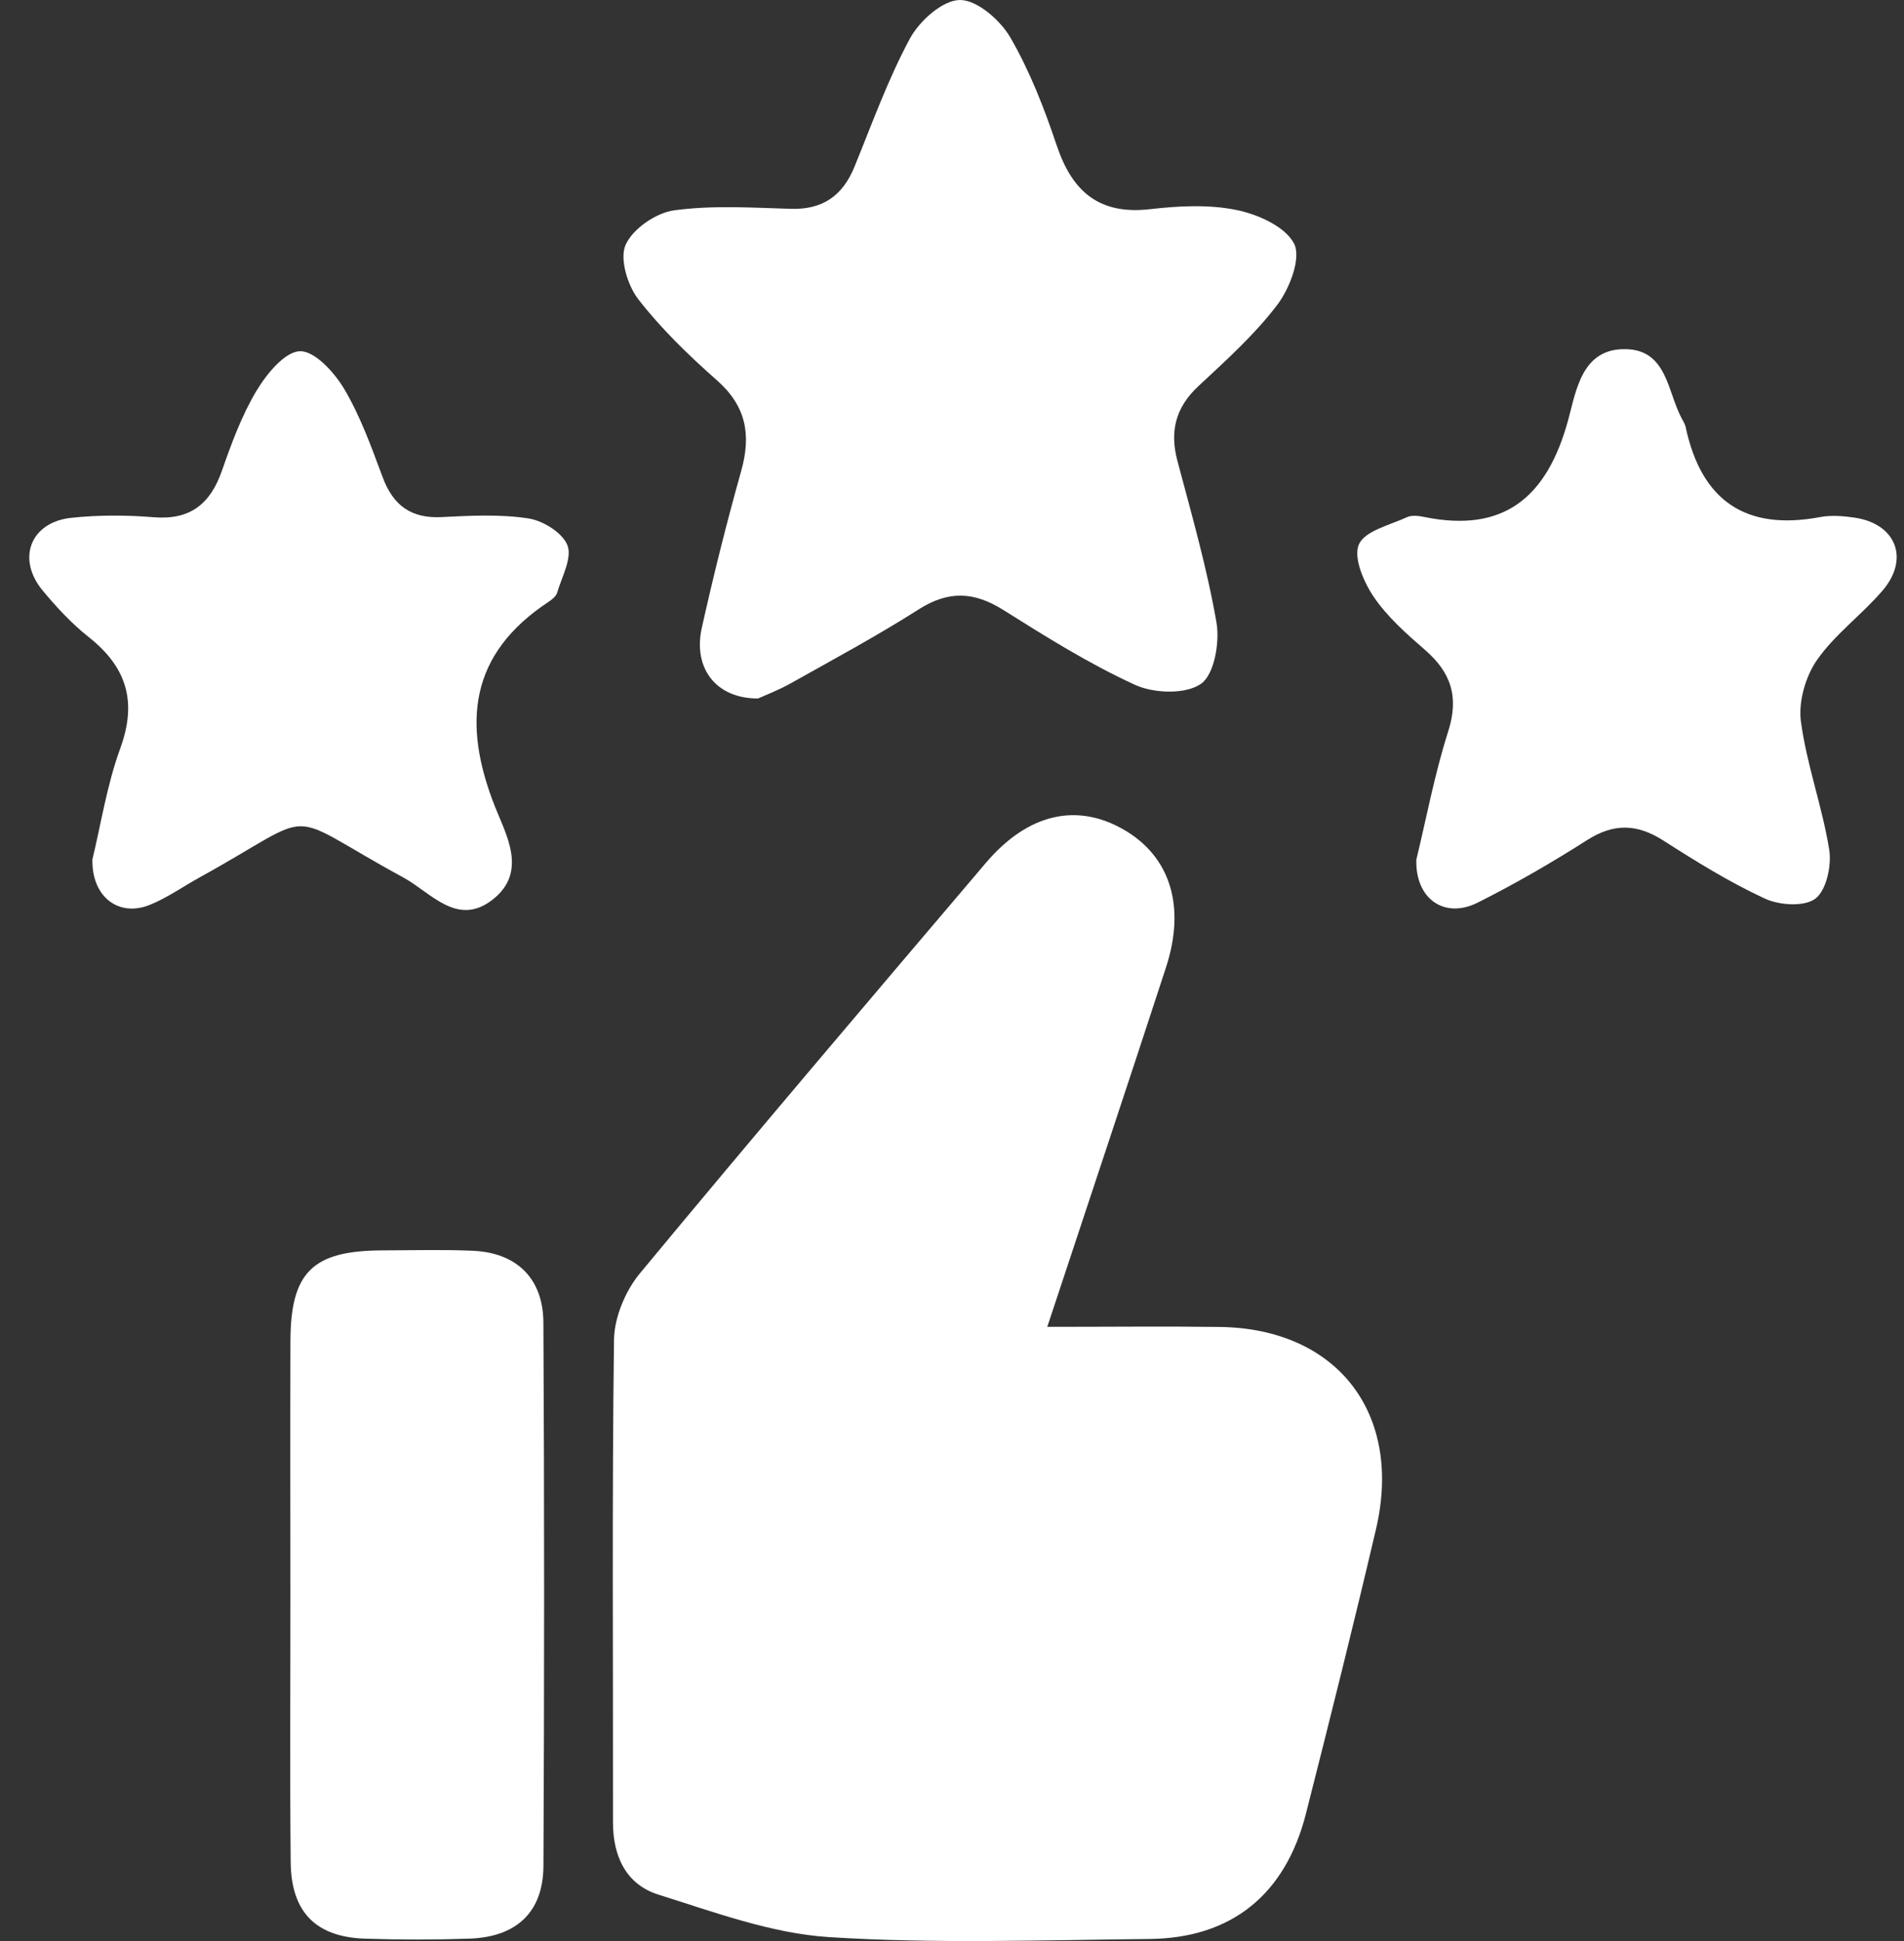
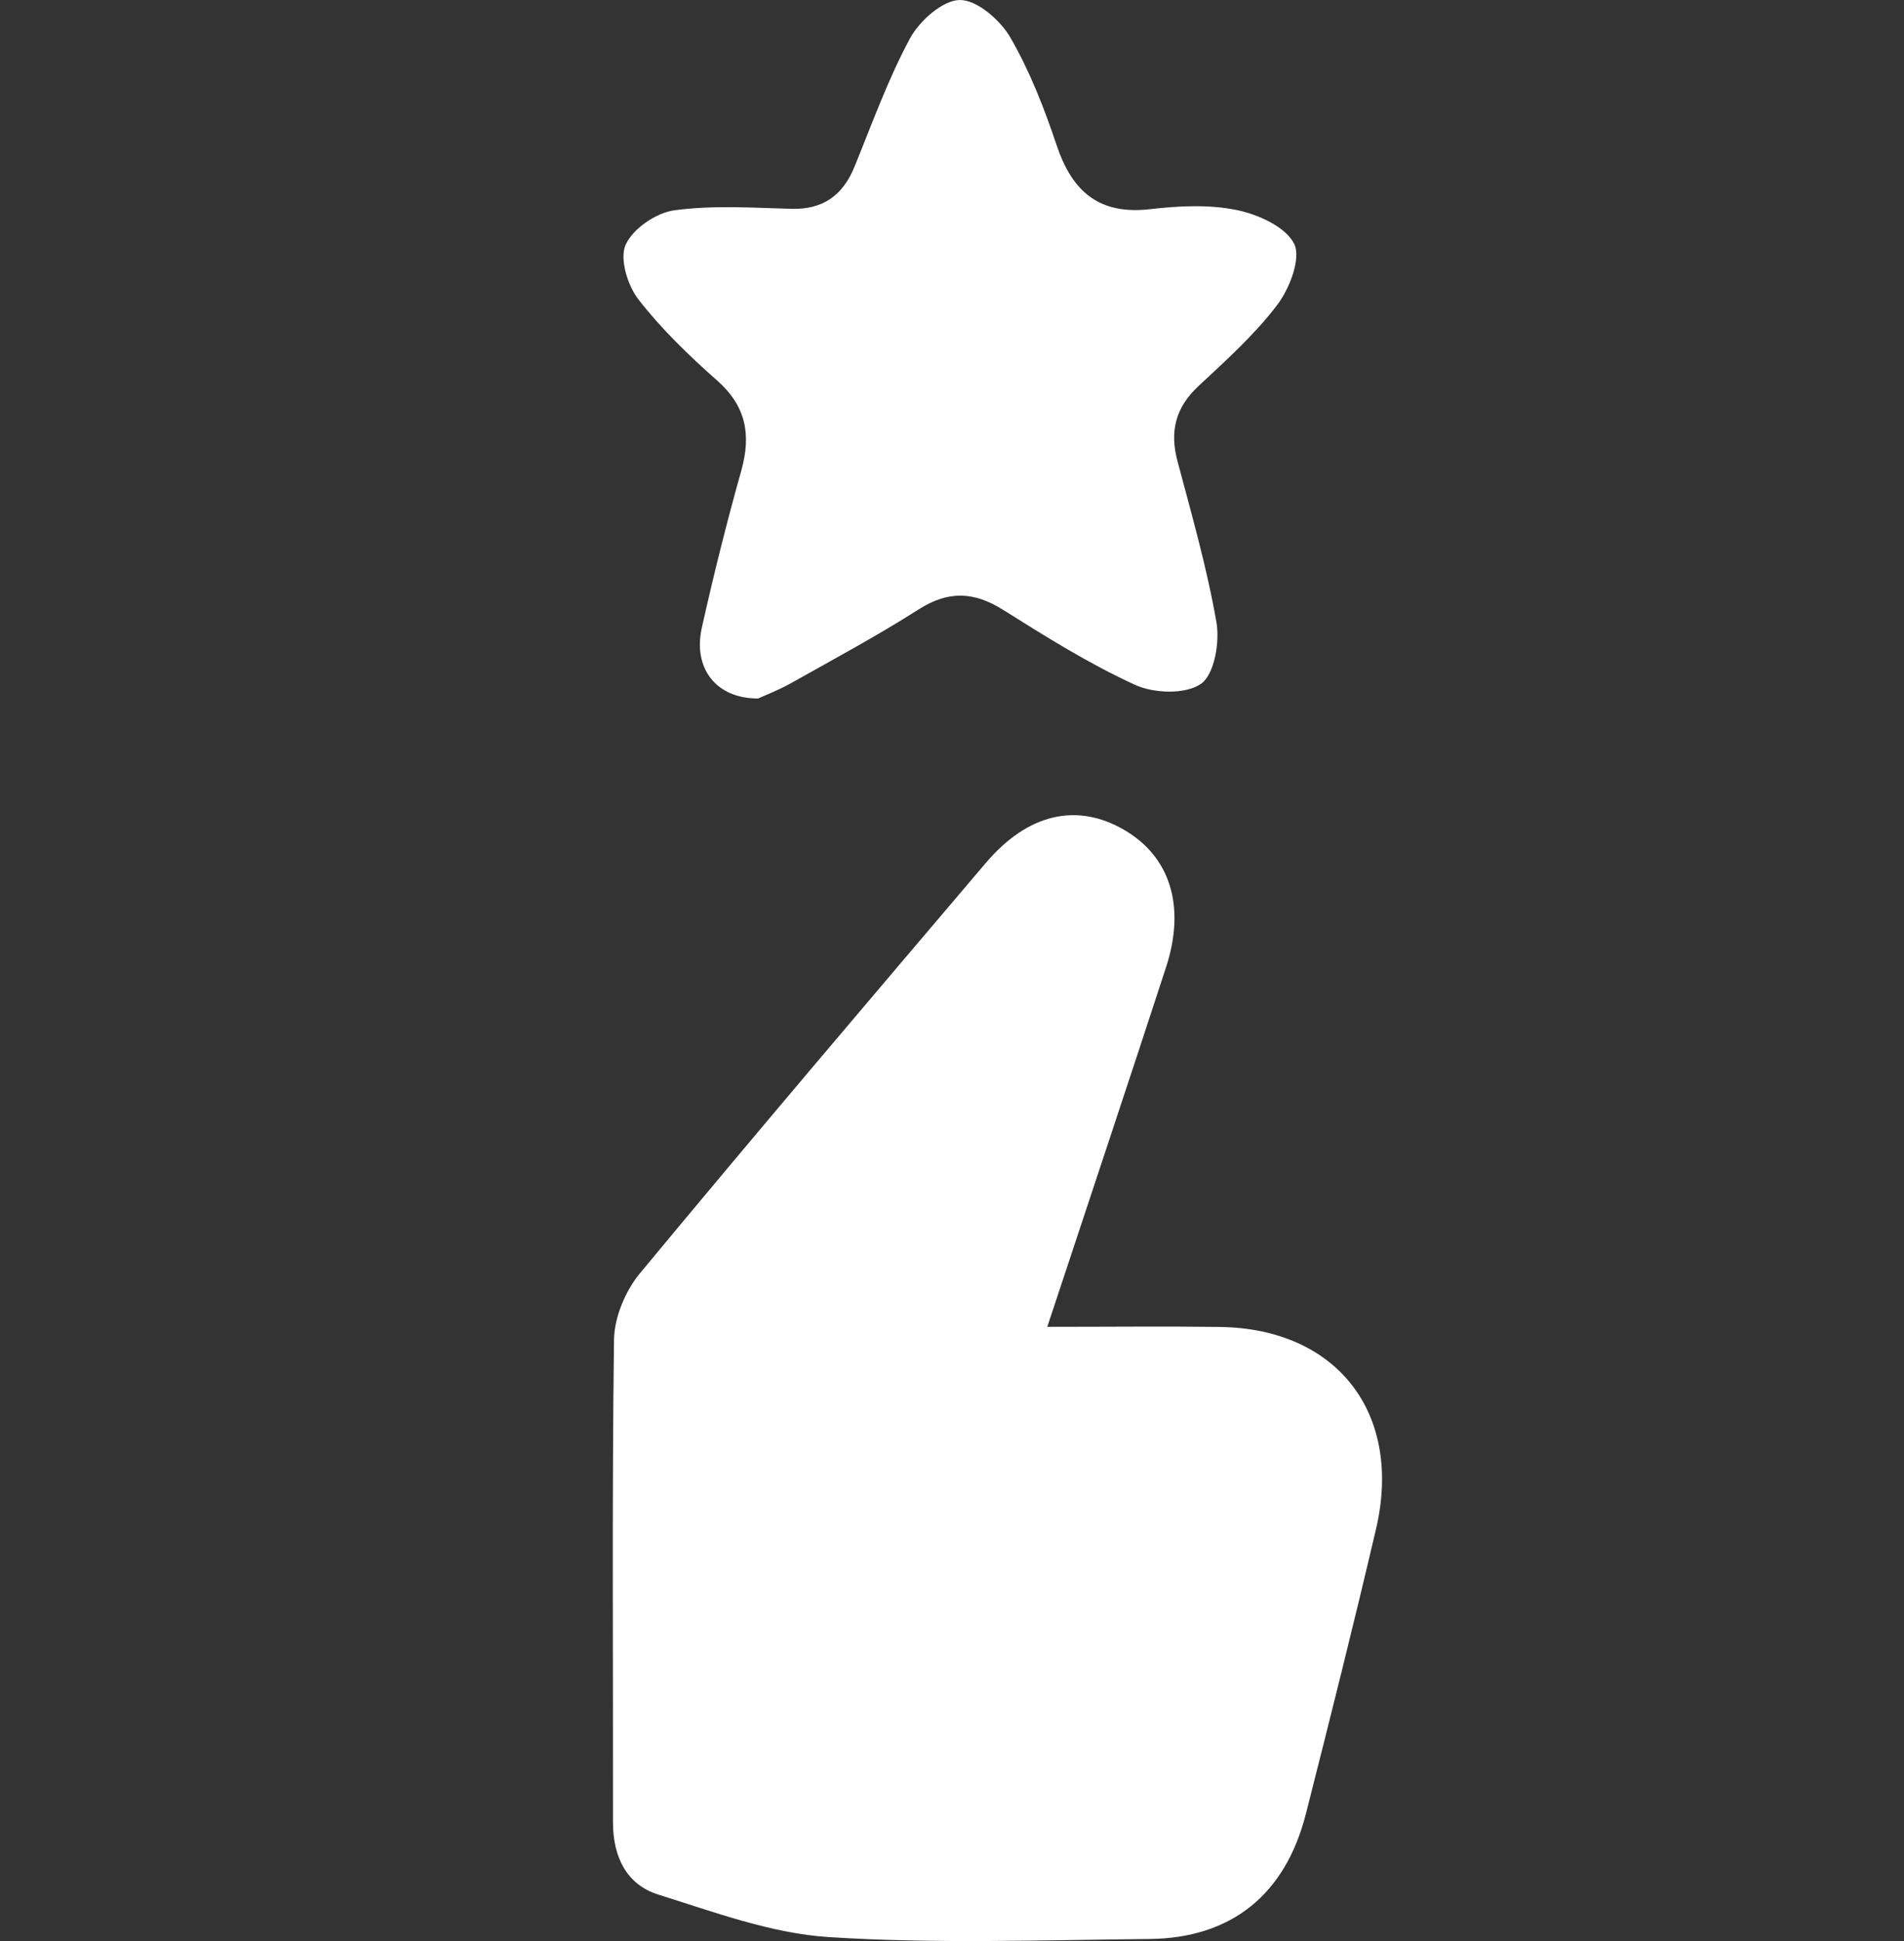
<svg xmlns="http://www.w3.org/2000/svg" width="52" height="53" viewBox="0 0 52 53" fill="none">
  <rect x="0" y="0" width="52" height="53" fill="#333333" stroke="none" />
  <path d="M28.602 36.229C30.324 36.229 31.821 36.212 33.317 36.232C36.519 36.276 38.319 38.593 37.58 41.752C36.971 44.352 36.322 46.942 35.664 49.53C35.104 51.729 33.633 52.92 31.398 52.943C28.477 52.973 25.547 53.078 22.638 52.892C21.066 52.791 19.51 52.211 17.982 51.732C17.109 51.459 16.74 50.699 16.741 49.756C16.747 45.365 16.712 40.974 16.769 36.584C16.777 35.971 17.079 35.249 17.474 34.771C20.592 31.008 23.759 27.286 26.923 23.563C28.07 22.213 29.406 21.911 30.694 22.655C31.956 23.385 32.39 24.74 31.846 26.41C30.8 29.618 29.73 32.819 28.602 36.229Z" fill="white" />
  <path d="M20.704 19.072C19.544 19.076 18.923 18.233 19.167 17.142C19.488 15.704 19.845 14.273 20.244 12.855C20.52 11.871 20.378 11.089 19.584 10.388C18.814 9.708 18.062 8.982 17.433 8.172C17.138 7.792 16.917 7.061 17.087 6.683C17.284 6.244 17.918 5.811 18.411 5.743C19.457 5.6 20.536 5.671 21.601 5.702C22.467 5.728 23.013 5.346 23.337 4.552C23.819 3.374 24.25 2.165 24.852 1.051C25.113 0.568 25.743 0.006 26.212 5.1234e-05C26.679 -0.006 27.314 0.544 27.591 1.02C28.125 1.94 28.52 2.958 28.861 3.974C29.289 5.249 30.034 5.871 31.414 5.711C32.193 5.621 33.014 5.579 33.772 5.734C34.356 5.853 35.114 6.192 35.346 6.66C35.539 7.051 35.221 7.879 34.884 8.323C34.265 9.139 33.486 9.838 32.733 10.54C32.109 11.121 31.94 11.77 32.157 12.587C32.545 14.049 32.965 15.51 33.223 16.997C33.317 17.539 33.163 18.419 32.801 18.671C32.379 18.965 31.516 18.936 31 18.7C29.748 18.128 28.566 17.387 27.395 16.651C26.598 16.151 25.899 16.124 25.092 16.638C23.958 17.36 22.773 17.997 21.601 18.655C21.263 18.845 20.896 18.984 20.704 19.072Z" fill="white" />
-   <path d="M2.524 23.465C2.755 22.515 2.919 21.436 3.285 20.433C3.753 19.149 3.454 18.21 2.421 17.394C1.959 17.028 1.546 16.583 1.167 16.127C0.446 15.259 0.83 14.257 1.947 14.139C2.689 14.06 3.449 14.062 4.194 14.123C5.184 14.204 5.739 13.772 6.06 12.856C6.322 12.106 6.601 11.344 7.006 10.669C7.282 10.209 7.78 9.601 8.192 9.59C8.596 9.579 9.134 10.17 9.403 10.624C9.844 11.37 10.144 12.208 10.45 13.028C10.739 13.808 11.235 14.162 12.067 14.119C12.854 14.079 13.658 14.037 14.43 14.155C14.83 14.216 15.367 14.548 15.498 14.892C15.63 15.236 15.344 15.751 15.216 16.184C15.186 16.285 15.069 16.375 14.973 16.439C12.827 17.858 12.617 19.741 13.515 22.017C13.82 22.791 14.415 23.802 13.464 24.556C12.494 25.327 11.768 24.37 11.026 23.966C7.59 22.097 8.833 22.091 5.453 23.957C5.003 24.205 4.576 24.509 4.104 24.702C3.248 25.055 2.502 24.496 2.524 23.465Z" fill="white" />
-   <path d="M38.681 23.476C38.951 22.362 39.178 21.142 39.552 19.97C39.852 19.029 39.629 18.364 38.922 17.749C38.415 17.308 37.893 16.849 37.52 16.3C37.244 15.895 36.956 15.223 37.112 14.867C37.275 14.493 37.956 14.34 38.424 14.122C38.555 14.061 38.741 14.084 38.893 14.115C41.082 14.564 42.253 13.571 42.827 11.473C43.048 10.665 43.2 9.499 44.416 9.534C45.538 9.566 45.537 10.71 45.937 11.44C45.975 11.51 46.02 11.581 46.036 11.657C46.468 13.685 47.687 14.498 49.707 14.119C50.011 14.062 50.341 14.089 50.651 14.134C51.777 14.299 52.16 15.251 51.418 16.121C50.853 16.783 50.119 17.312 49.625 18.019C49.31 18.471 49.112 19.163 49.185 19.703C49.343 20.881 49.767 22.02 49.957 23.197C50.027 23.63 49.881 24.308 49.581 24.536C49.28 24.765 48.599 24.72 48.201 24.536C47.237 24.09 46.323 23.524 45.425 22.949C44.708 22.491 44.071 22.475 43.343 22.94C42.377 23.556 41.381 24.132 40.359 24.645C39.453 25.1 38.653 24.549 38.681 23.476Z" fill="white" />
-   <path d="M7.931 43.553C7.93 41.241 7.924 38.929 7.932 36.617C7.938 34.737 8.536 34.151 10.429 34.142C11.257 34.139 12.086 34.116 12.913 34.152C14.107 34.204 14.835 34.903 14.841 36.116C14.867 41.059 14.867 46.002 14.842 50.944C14.836 52.212 14.106 52.89 12.817 52.934C11.872 52.966 10.924 52.965 9.979 52.935C8.631 52.894 7.953 52.215 7.939 50.847C7.914 48.416 7.932 45.984 7.931 43.553Z" fill="white" />
</svg>